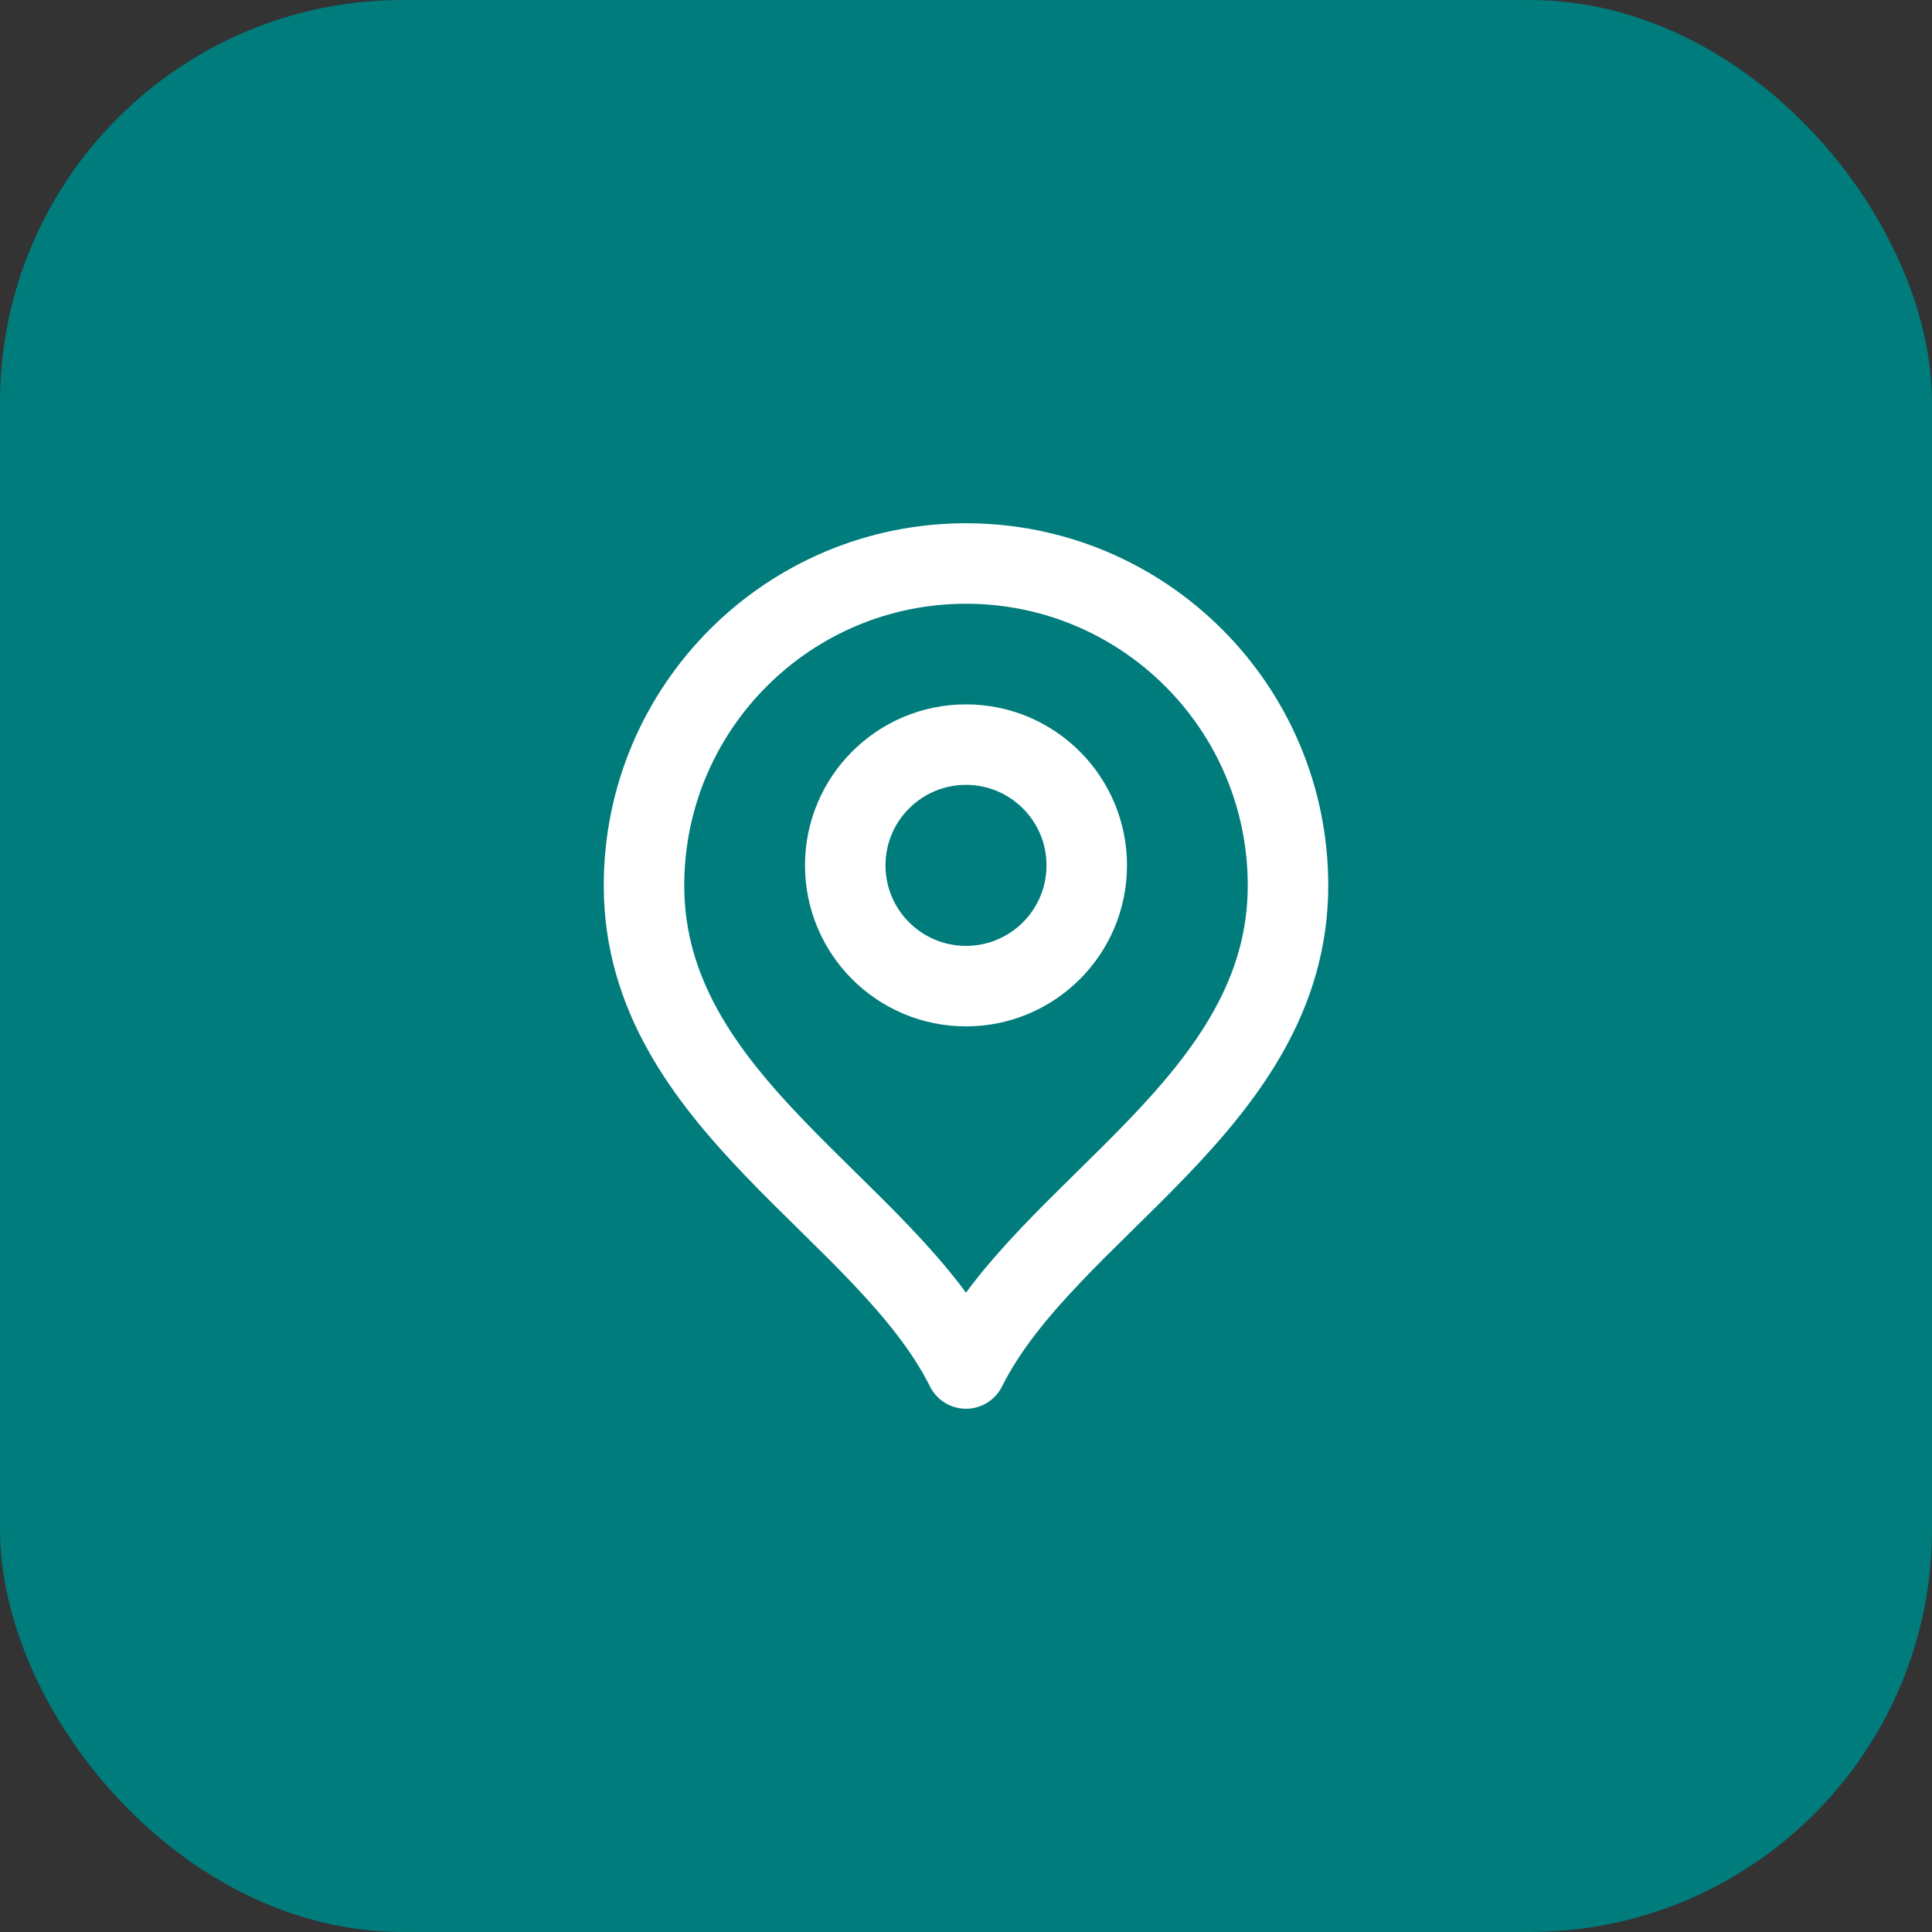
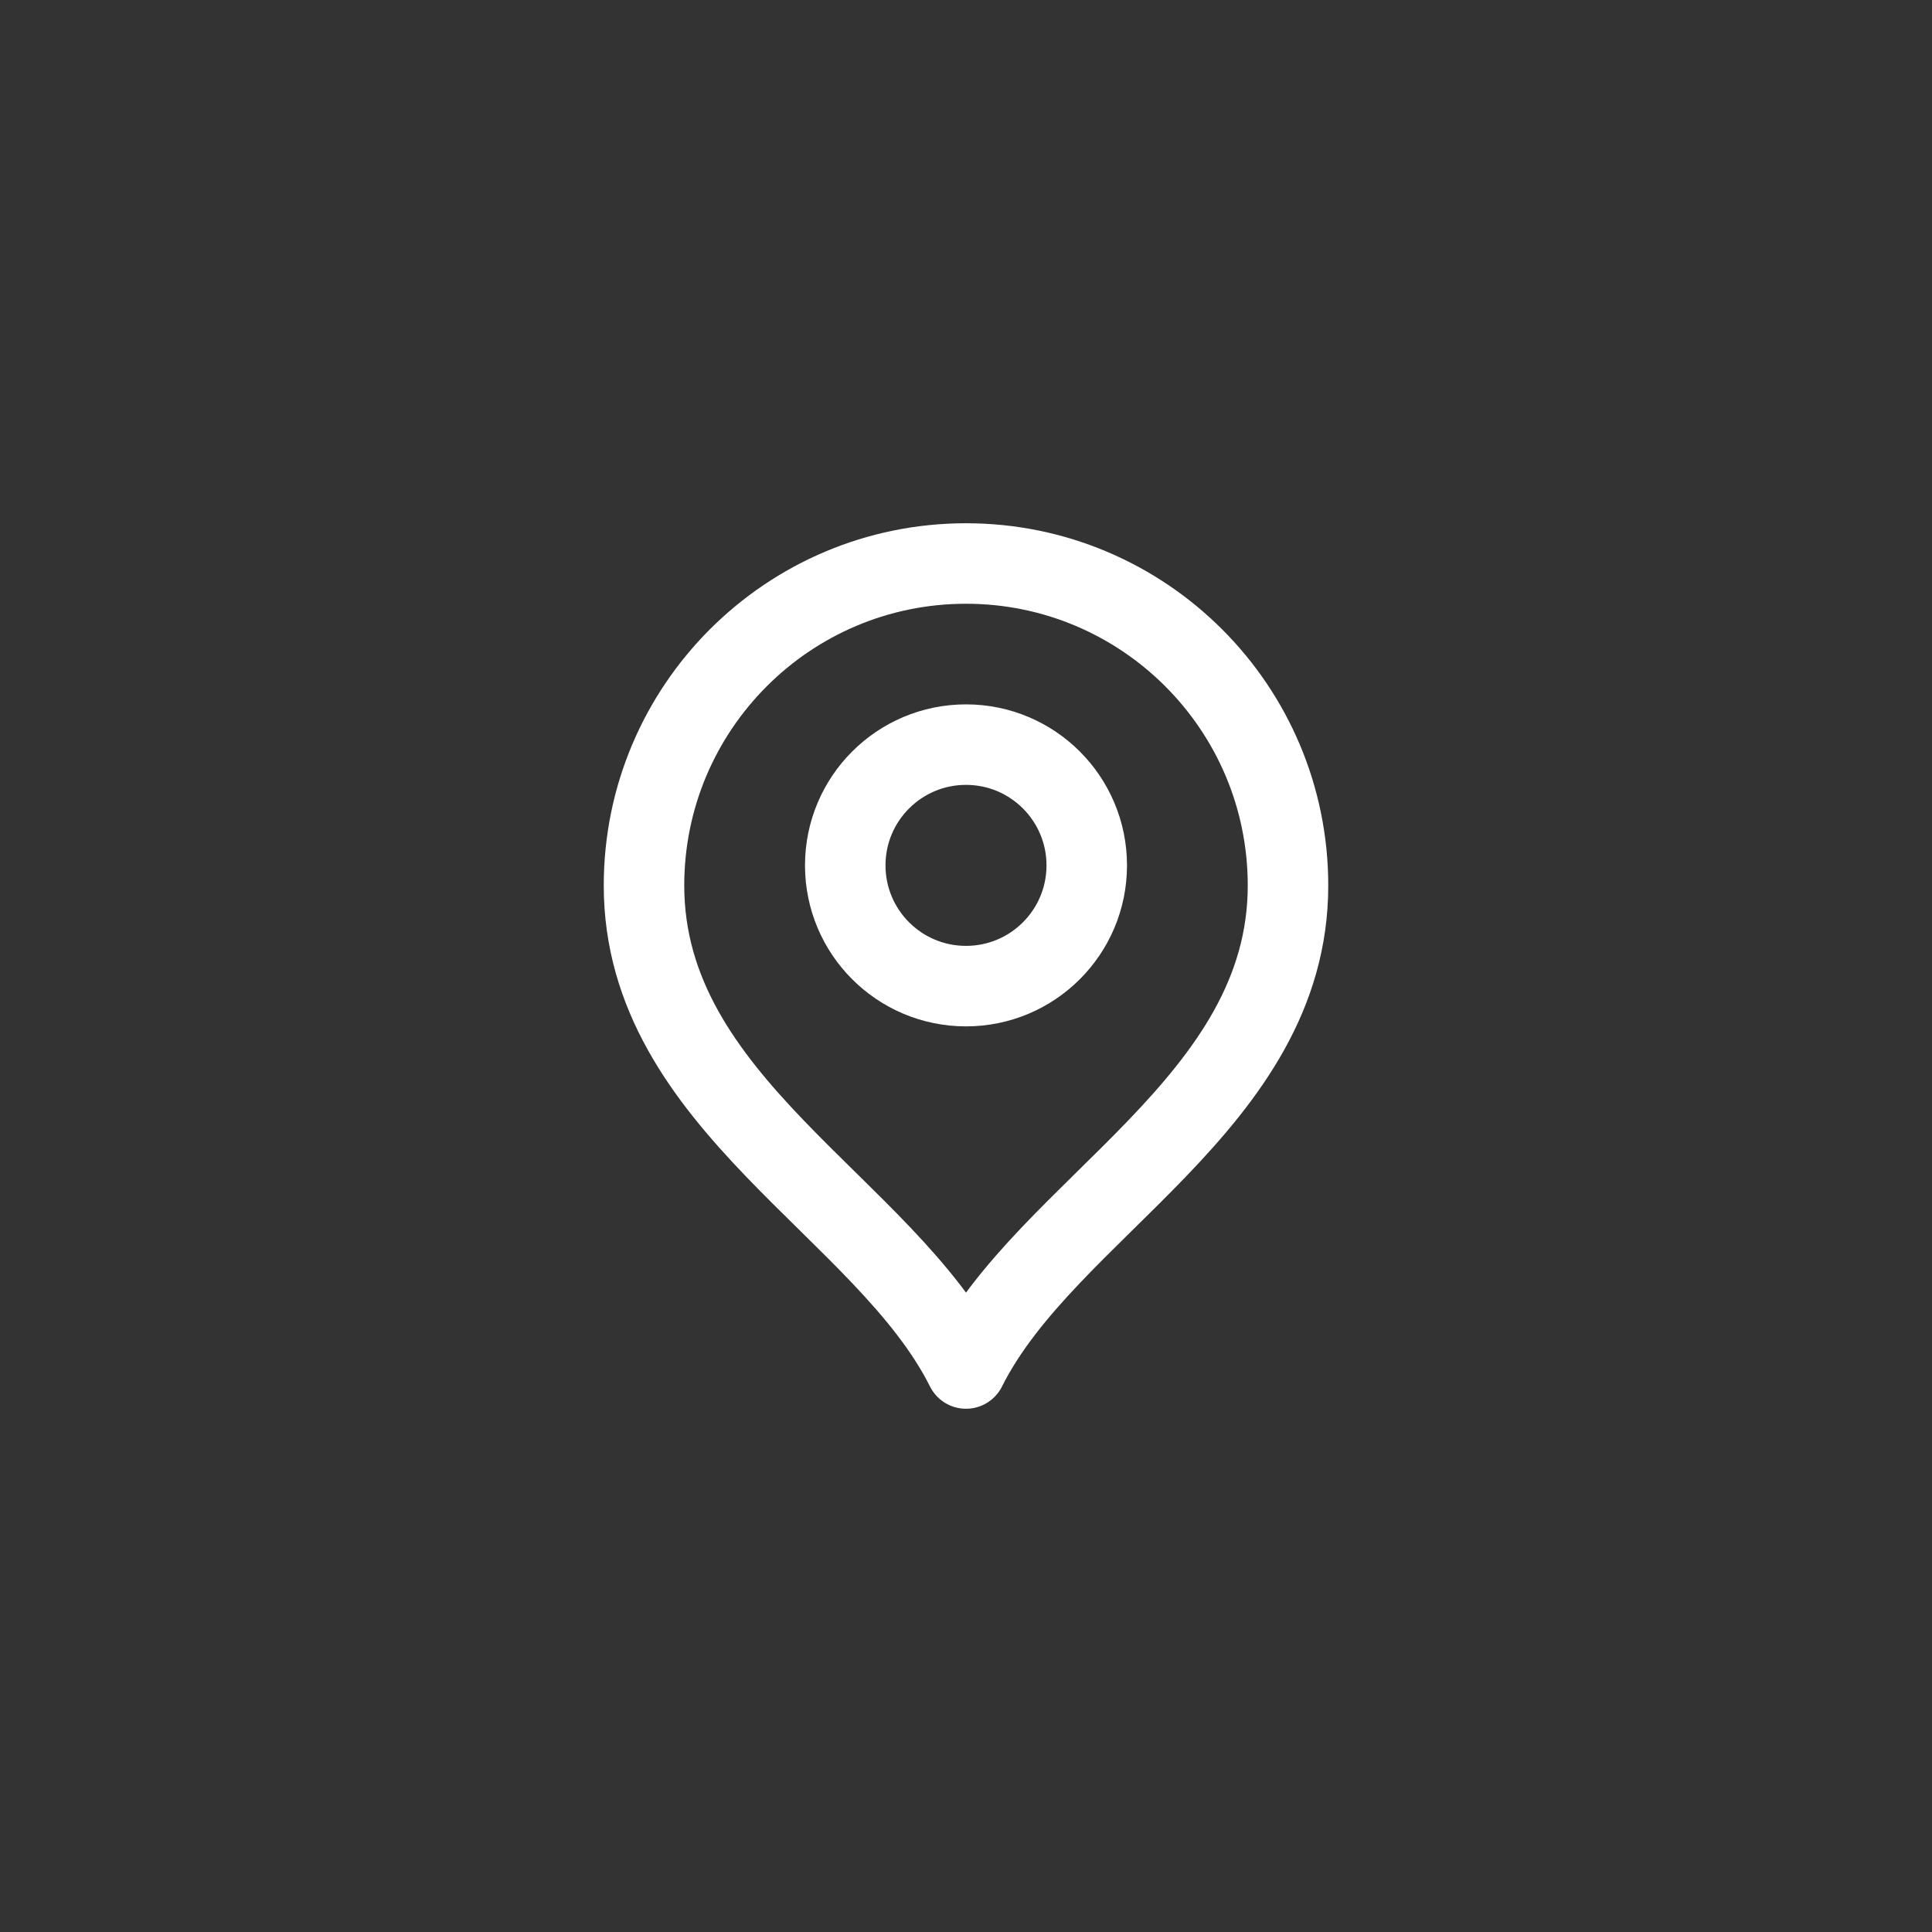
<svg xmlns="http://www.w3.org/2000/svg" width="48" height="48" viewBox="0 0 48 48" fill="none">
  <rect x="0" y="0" width="48" height="48" fill="#333333" stroke="none" />
-   <rect width="48" height="48" rx="10" fill="#007C7C" />
  <path d="M24 24.5C25.657 24.5 27 23.157 27 21.5C27 19.843 25.657 18.5 24 18.5C22.343 18.5 21 19.843 21 21.5C21 23.157 22.343 24.5 24 24.5Z" stroke="white" stroke-width="2" stroke-linecap="round" stroke-linejoin="round" />
  <path d="M24 34C26 30 32 27.418 32 22C32 17.582 28.418 14 24 14C19.582 14 16 17.582 16 22C16 27.418 22 30 24 34Z" stroke="white" stroke-width="2" stroke-linecap="round" stroke-linejoin="round" />
</svg>